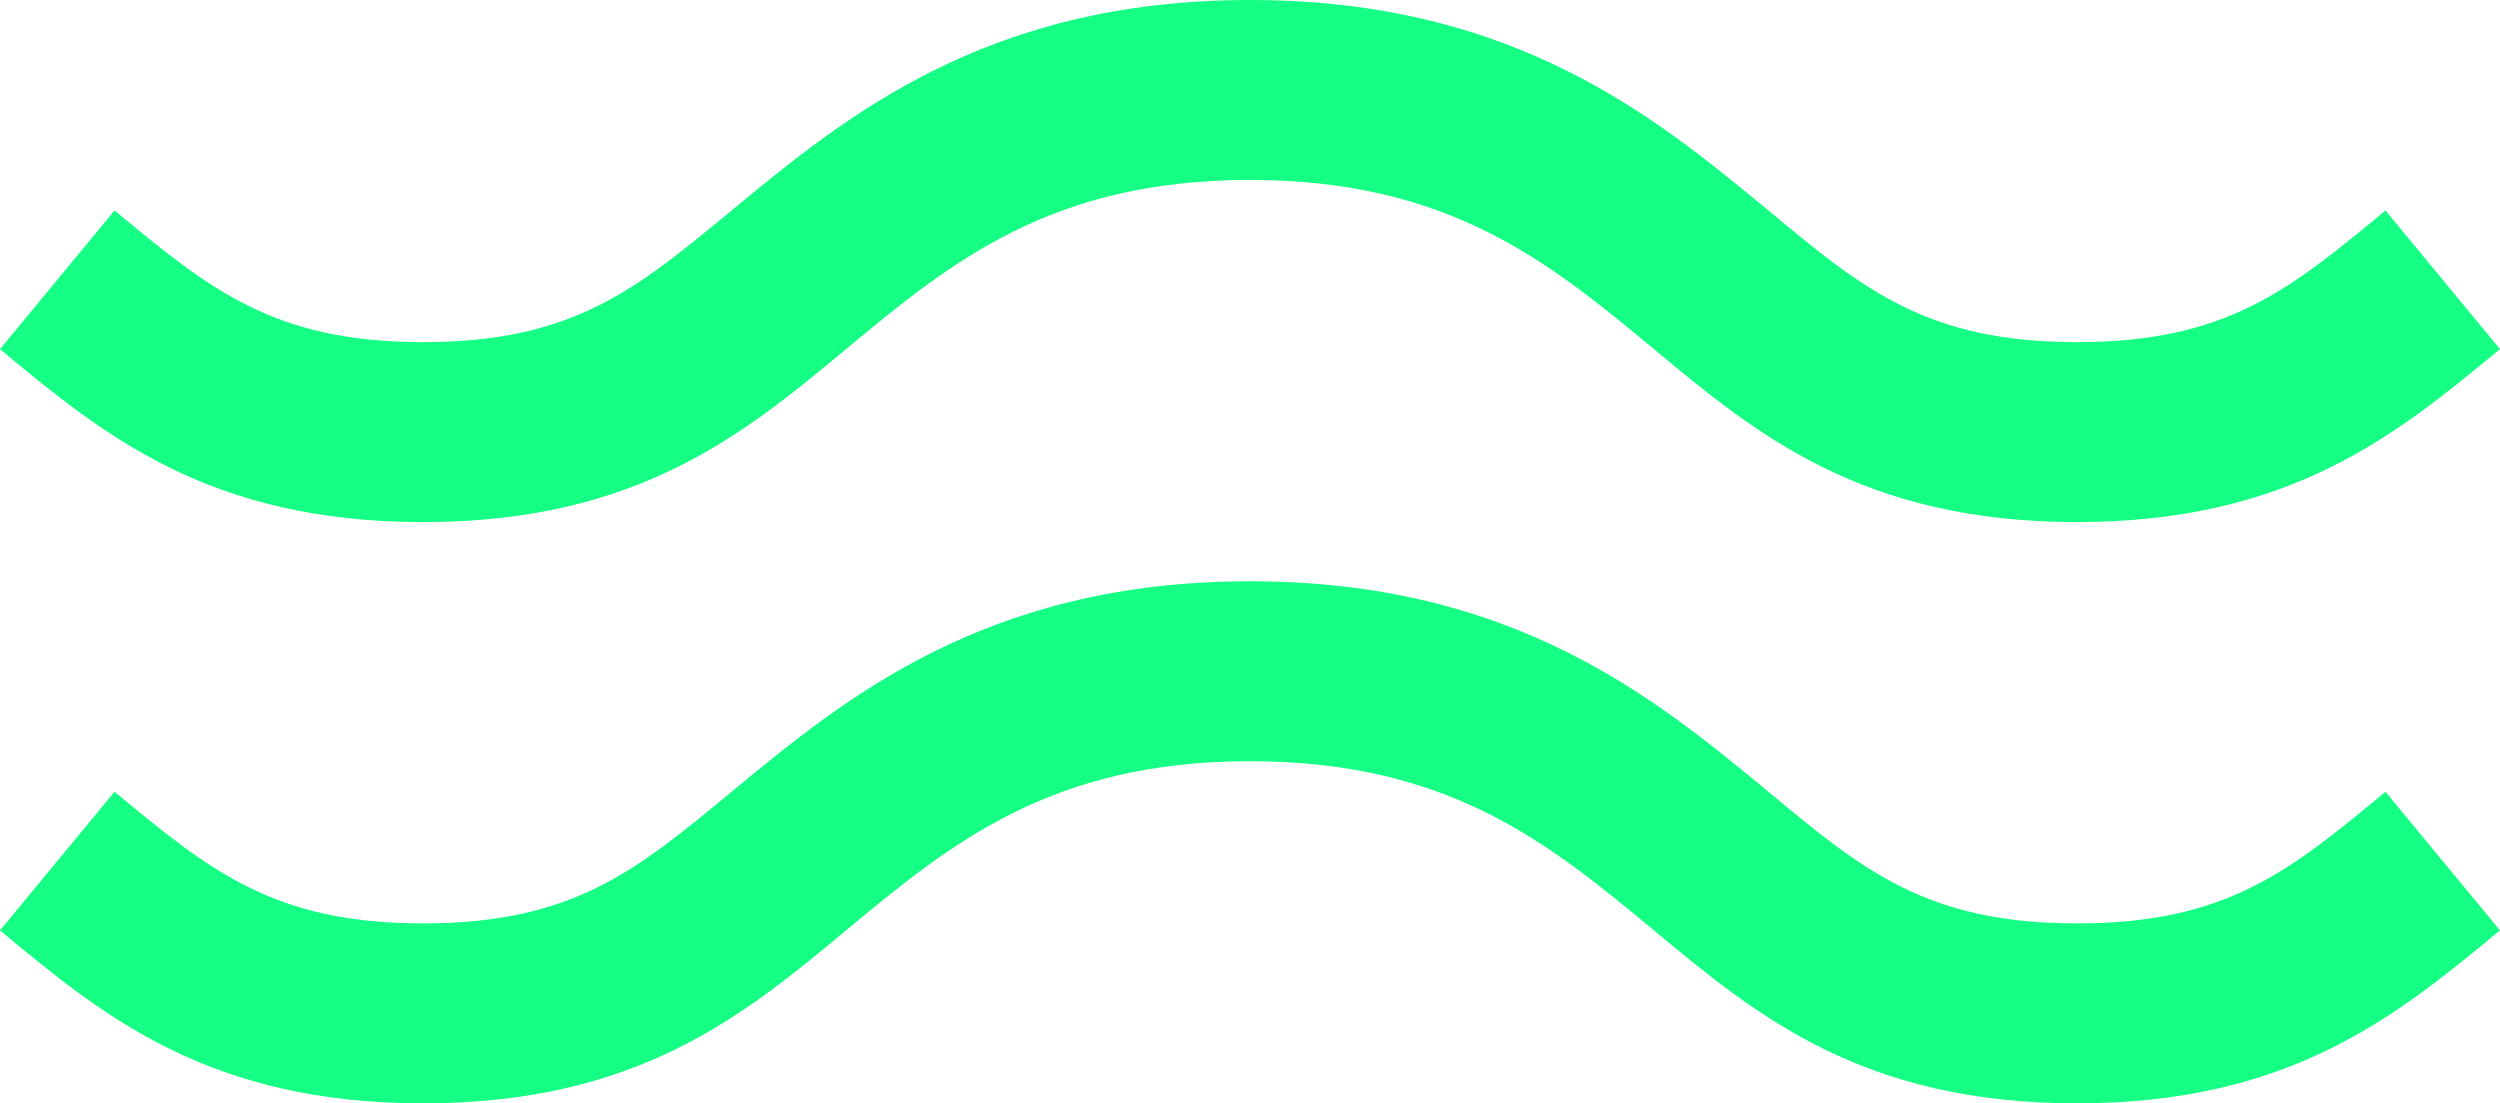
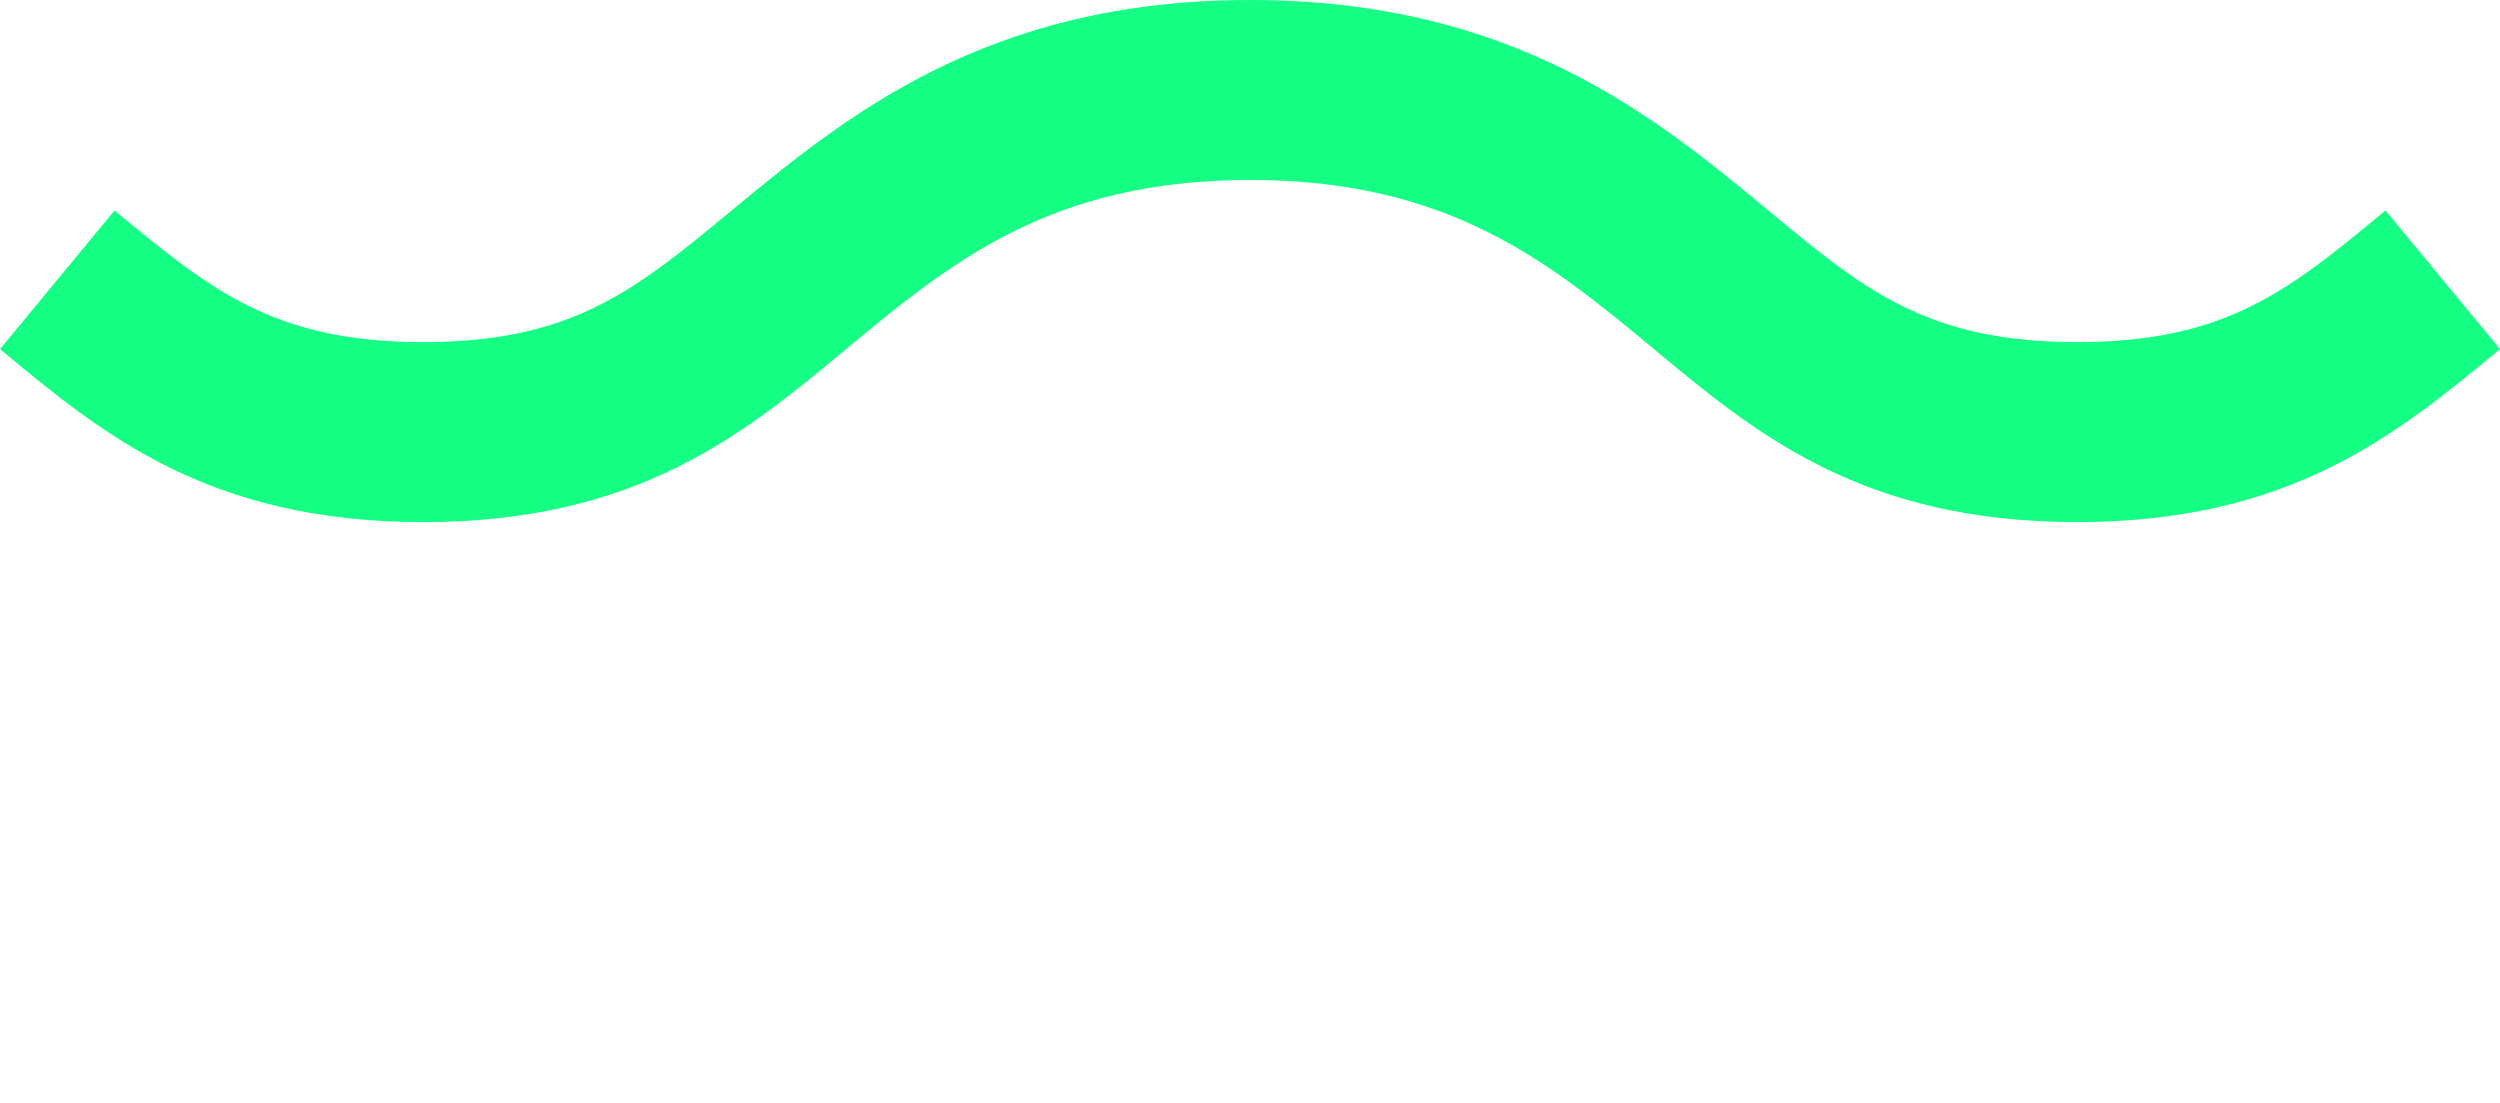
<svg xmlns="http://www.w3.org/2000/svg" width="198.162" height="87.457" viewBox="0 0 198.162 87.457">
  <g id="Group_6440" data-name="Group 6440" transform="translate(-1307 -2553.479)">
-     <path id="Vector" d="M164.631,41.383c-16.993,0-25.413-6.956-33.531-13.71-8.32-6.906-16.237-13.408-32.019-13.408s-23.7,6.5-32.019,13.408c-8.118,6.754-16.539,13.71-33.531,13.71S8.118,34.427,0,27.673L9.076,16.684c7.563,6.25,12.606,10.434,24.455,10.434s16.841-4.133,24.455-10.434C66.962,9.275,78.156,0,99.081,0s32.12,9.275,41.094,16.684c7.564,6.3,12.606,10.434,24.455,10.434s16.841-4.133,24.455-10.434l9.076,10.988C190.044,34.377,181.623,41.383,164.631,41.383Z" transform="translate(1307 2599.553)" fill="#15ff84" />
    <path id="Vector-2" data-name="Vector" d="M164.631,41.383c-16.993,0-25.413-6.956-33.531-13.71-8.32-6.906-16.237-13.408-32.019-13.408s-23.7,6.5-32.019,13.408c-8.118,6.754-16.539,13.71-33.531,13.71S8.118,34.427,0,27.673L9.076,16.684c7.563,6.25,12.606,10.434,24.455,10.434s16.841-4.133,24.455-10.434C66.962,9.275,78.156,0,99.081,0s32.12,9.275,41.094,16.684c7.564,6.3,12.606,10.434,24.455,10.434s16.841-4.133,24.455-10.434l9.076,10.988C190.044,34.377,181.623,41.383,164.631,41.383Z" transform="translate(1307 2553.479)" fill="#15ff84" />
  </g>
</svg>